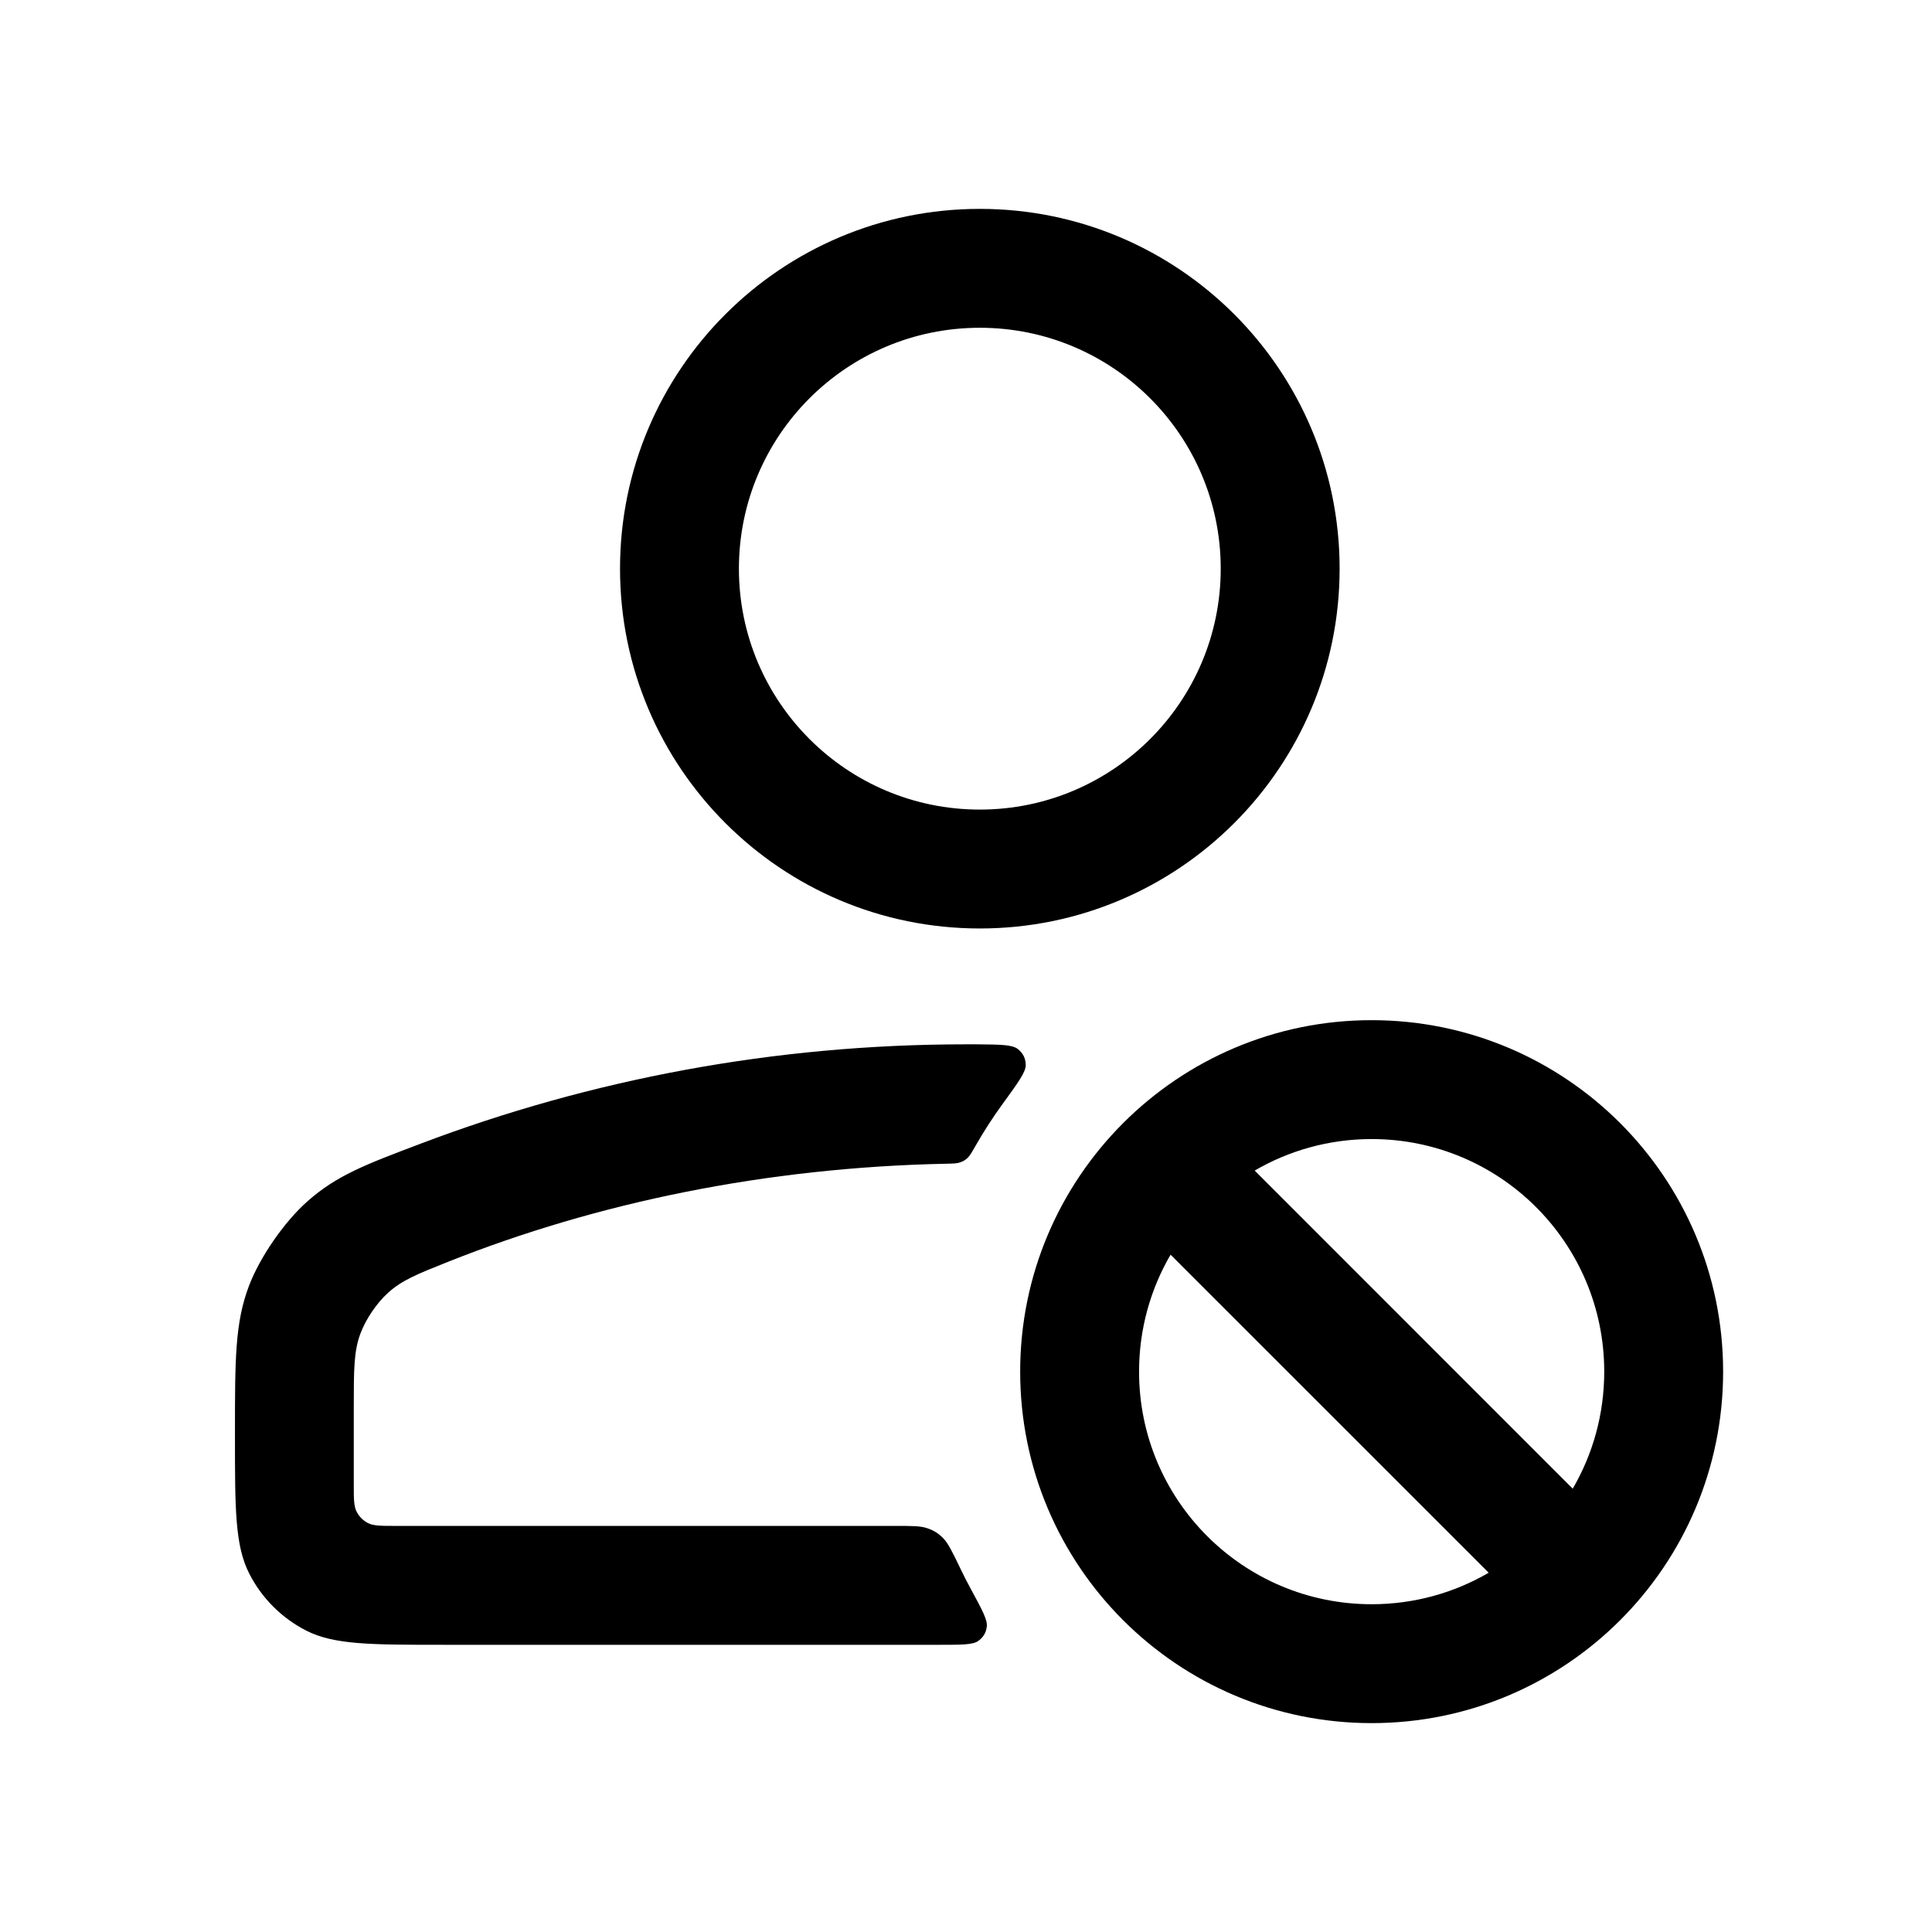
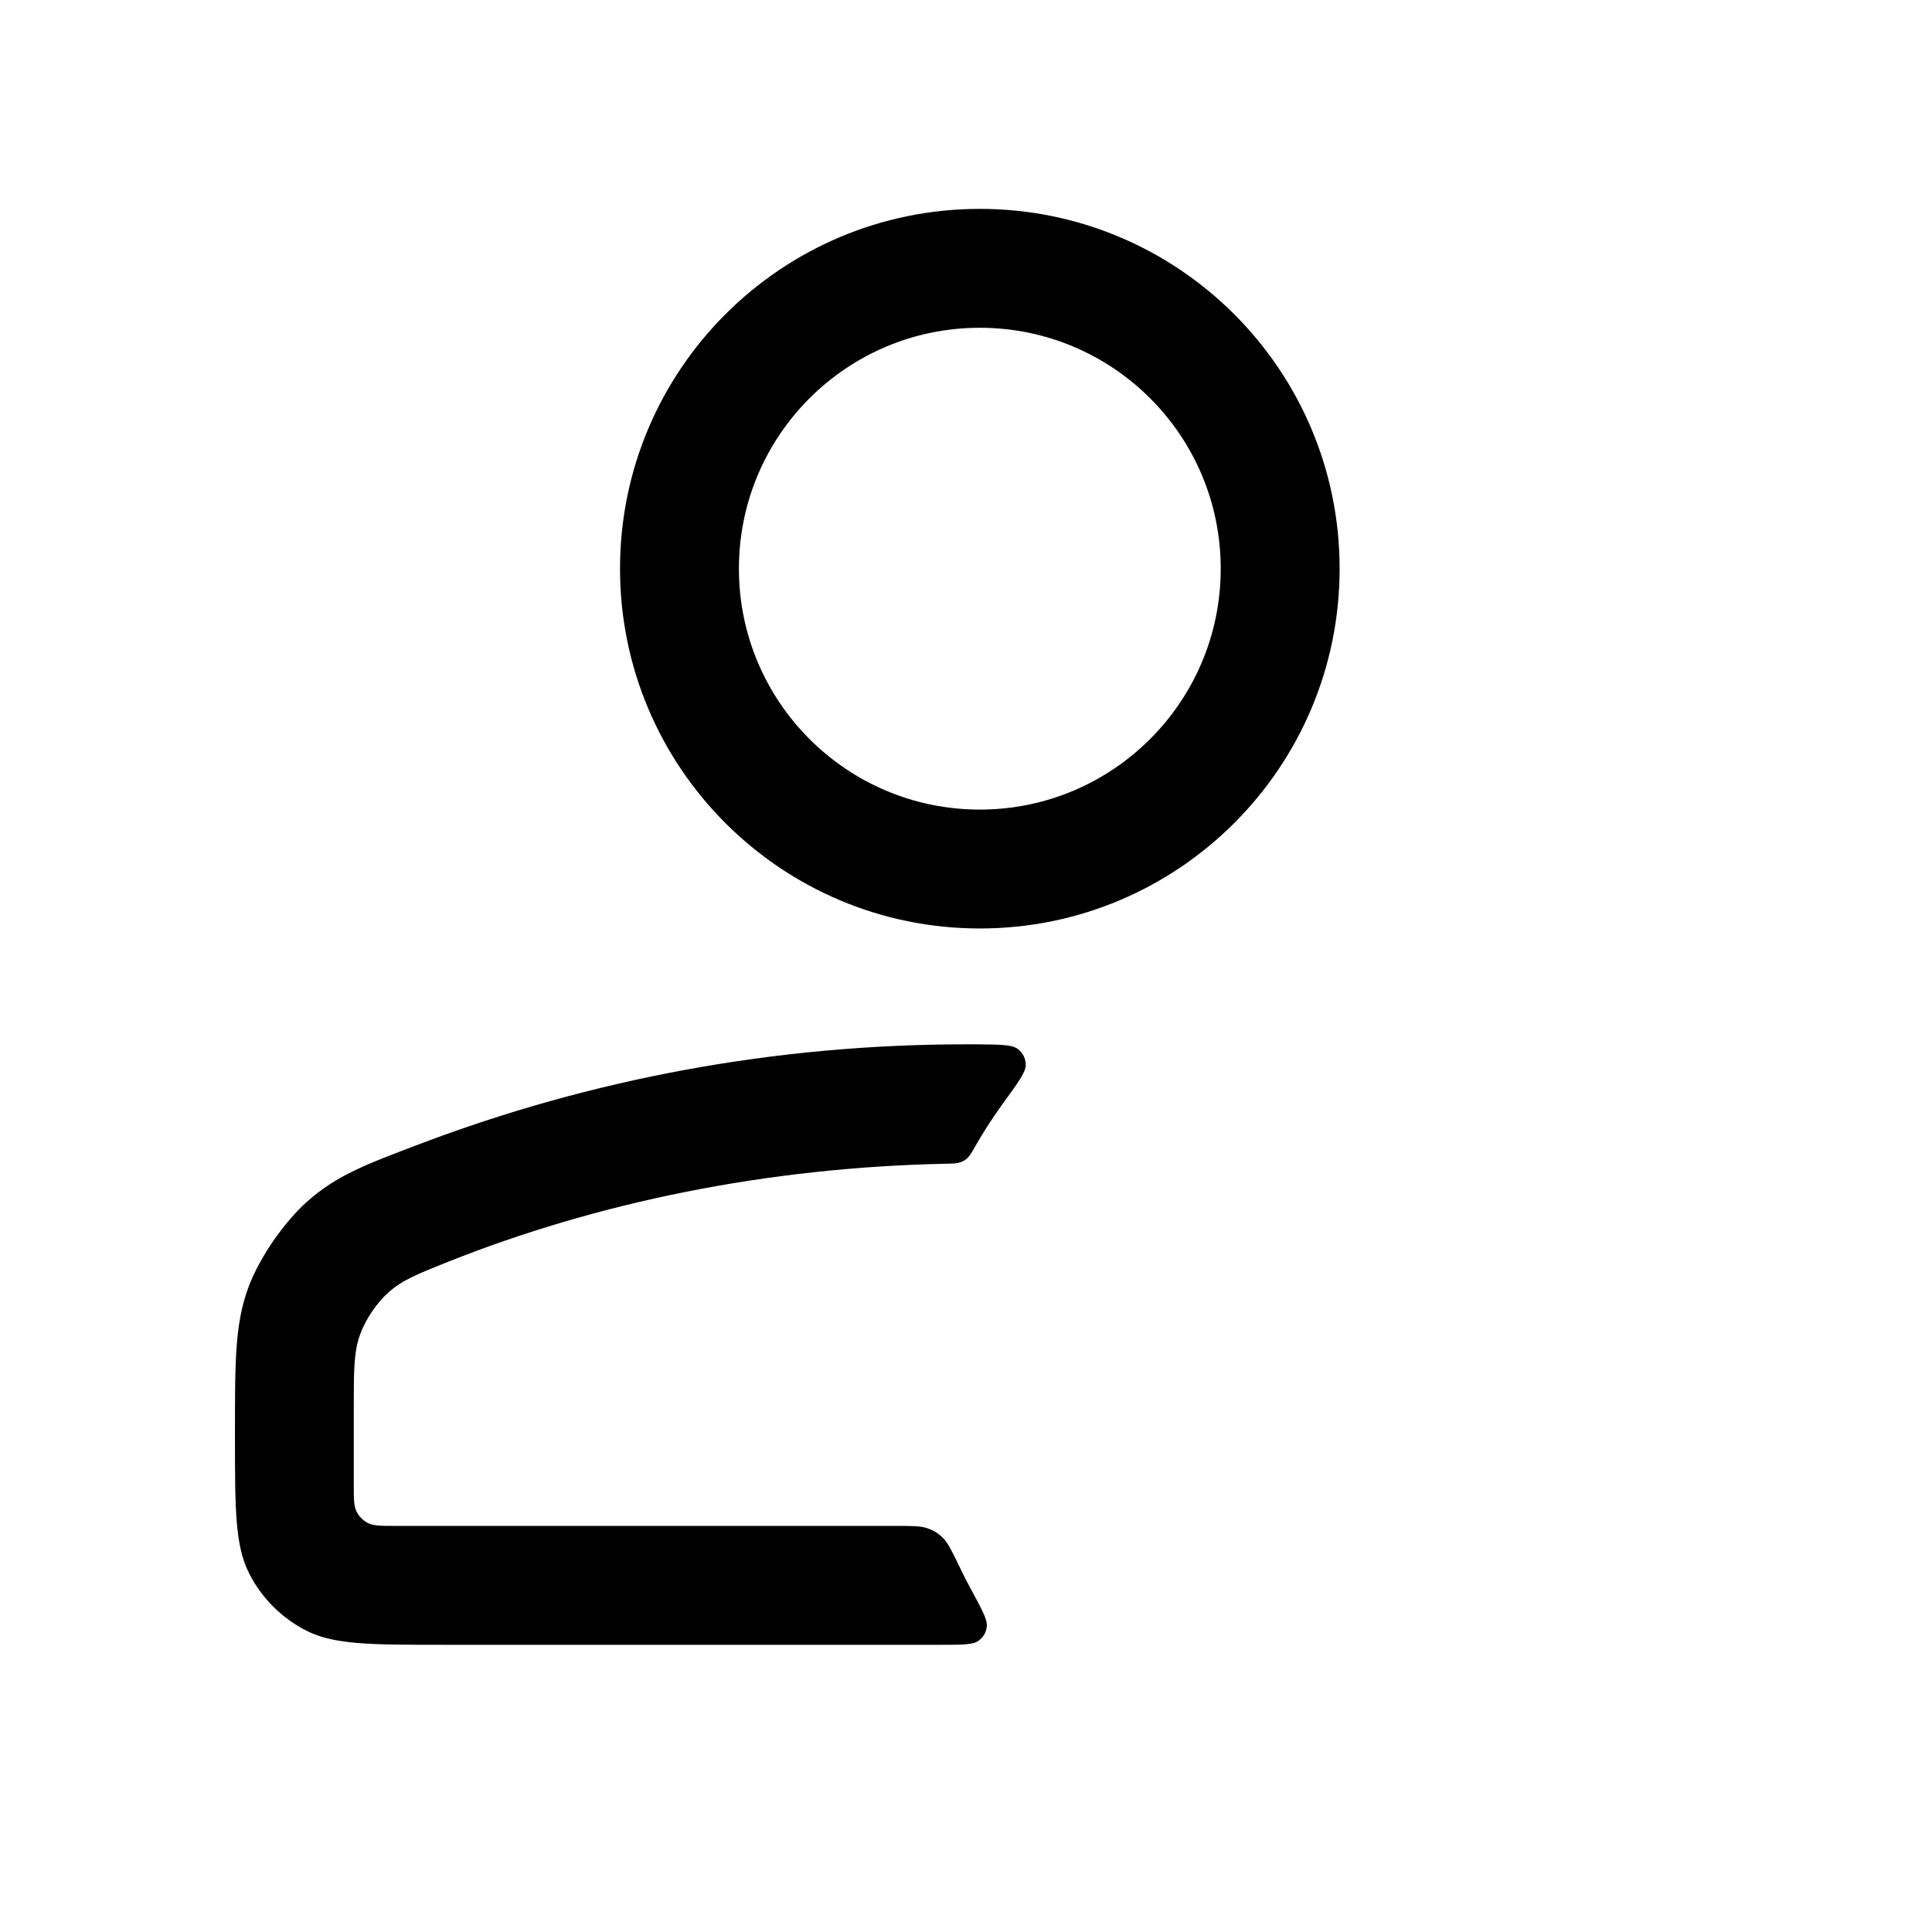
<svg xmlns="http://www.w3.org/2000/svg" width="26" height="26" viewBox="0 0 26 26" fill="none" stroke="none">
  <style>
    :root{color-scheme:light dark;}
    svg{color:#000000;}
    @media (prefers-color-scheme: dark){svg{color:#FFFFFF;}}
  </style>
  <path d="M12.651 22.135 C12.945 22.135 13.092 22.135 13.165 22.083 C13.233 22.034 13.27 21.973 13.28 21.889 C13.291 21.8 13.215 21.661 13.064 21.382 C13.016 21.295 12.971 21.206 12.928 21.116 C12.816 20.883 12.759 20.767 12.692 20.699 C12.627 20.634 12.568 20.597 12.481 20.567 C12.391 20.535 12.279 20.535 12.054 20.535 H5.323 C5.126 20.535 5.028 20.535 4.952 20.497 C4.886 20.463 4.833 20.409 4.799 20.343 C4.761 20.268 4.761 20.17 4.761 19.973 V18.94 C4.761 18.437 4.761 18.185 4.85 17.948 C4.923 17.752 5.068 17.538 5.222 17.398 C5.41 17.228 5.617 17.145 6.032 16.98 C8.035 16.183 10.311 15.711 12.729 15.661 C12.829 15.659 12.879 15.658 12.92 15.643 C12.959 15.63 12.989 15.613 13.019 15.585 C13.051 15.555 13.077 15.51 13.129 15.419 C13.241 15.223 13.363 15.034 13.495 14.853 C13.703 14.567 13.807 14.425 13.804 14.329 C13.802 14.241 13.766 14.171 13.697 14.117 C13.622 14.058 13.462 14.057 13.143 14.054 C13.096 14.054 13.048 14.054 13.0 14.054 C10.418 14.054 7.946 14.526 5.666 15.389 C4.91 15.675 4.532 15.818 4.136 16.168 C3.825 16.444 3.497 16.918 3.35 17.306 C3.162 17.801 3.162 18.297 3.162 19.288 V19.324 C3.162 20.308 3.162 20.8 3.354 21.176 C3.522 21.507 3.791 21.775 4.121 21.944 C4.497 22.135 4.989 22.135 5.973 22.135 H12.651 Z" fill="currentColor" fill-rule="evenodd" clip-rule="evenodd" />
  <path d="M13.186 10.895 C14.976 10.895 16.428 9.443 16.428 7.653 C16.428 5.862 14.976 4.411 13.186 4.411 C11.395 4.411 9.944 5.862 9.944 7.653 C9.944 9.443 11.395 10.895 13.186 10.895 Z M13.186 12.495 C15.86 12.495 18.028 10.327 18.028 7.653 C18.028 4.979 15.86 2.811 13.186 2.811 C10.512 2.811 8.344 4.979 8.344 7.653 C8.344 10.327 10.512 12.495 13.186 12.495 Z" fill="currentColor" fill-rule="evenodd" clip-rule="evenodd" />
-   <path d="M23.189 18.459 C23.189 21.072 21.071 23.189 18.459 23.189 C15.847 23.189 13.729 21.072 13.729 18.459 C13.729 15.847 15.847 13.729 18.459 13.729 C21.071 13.729 23.189 15.847 23.189 18.459 Z M20.034 21.165 C19.571 21.435 19.033 21.589 18.459 21.589 C16.73 21.589 15.329 20.188 15.329 18.459 C15.329 17.885 15.484 17.347 15.753 16.885 L20.034 21.165 Z M21.165 20.034 L16.885 15.753 C17.347 15.484 17.885 15.329 18.459 15.329 C20.188 15.329 21.589 16.73 21.589 18.459 C21.589 19.033 21.435 19.571 21.165 20.034 Z" fill="currentColor" fill-rule="evenodd" clip-rule="evenodd" />
</svg>